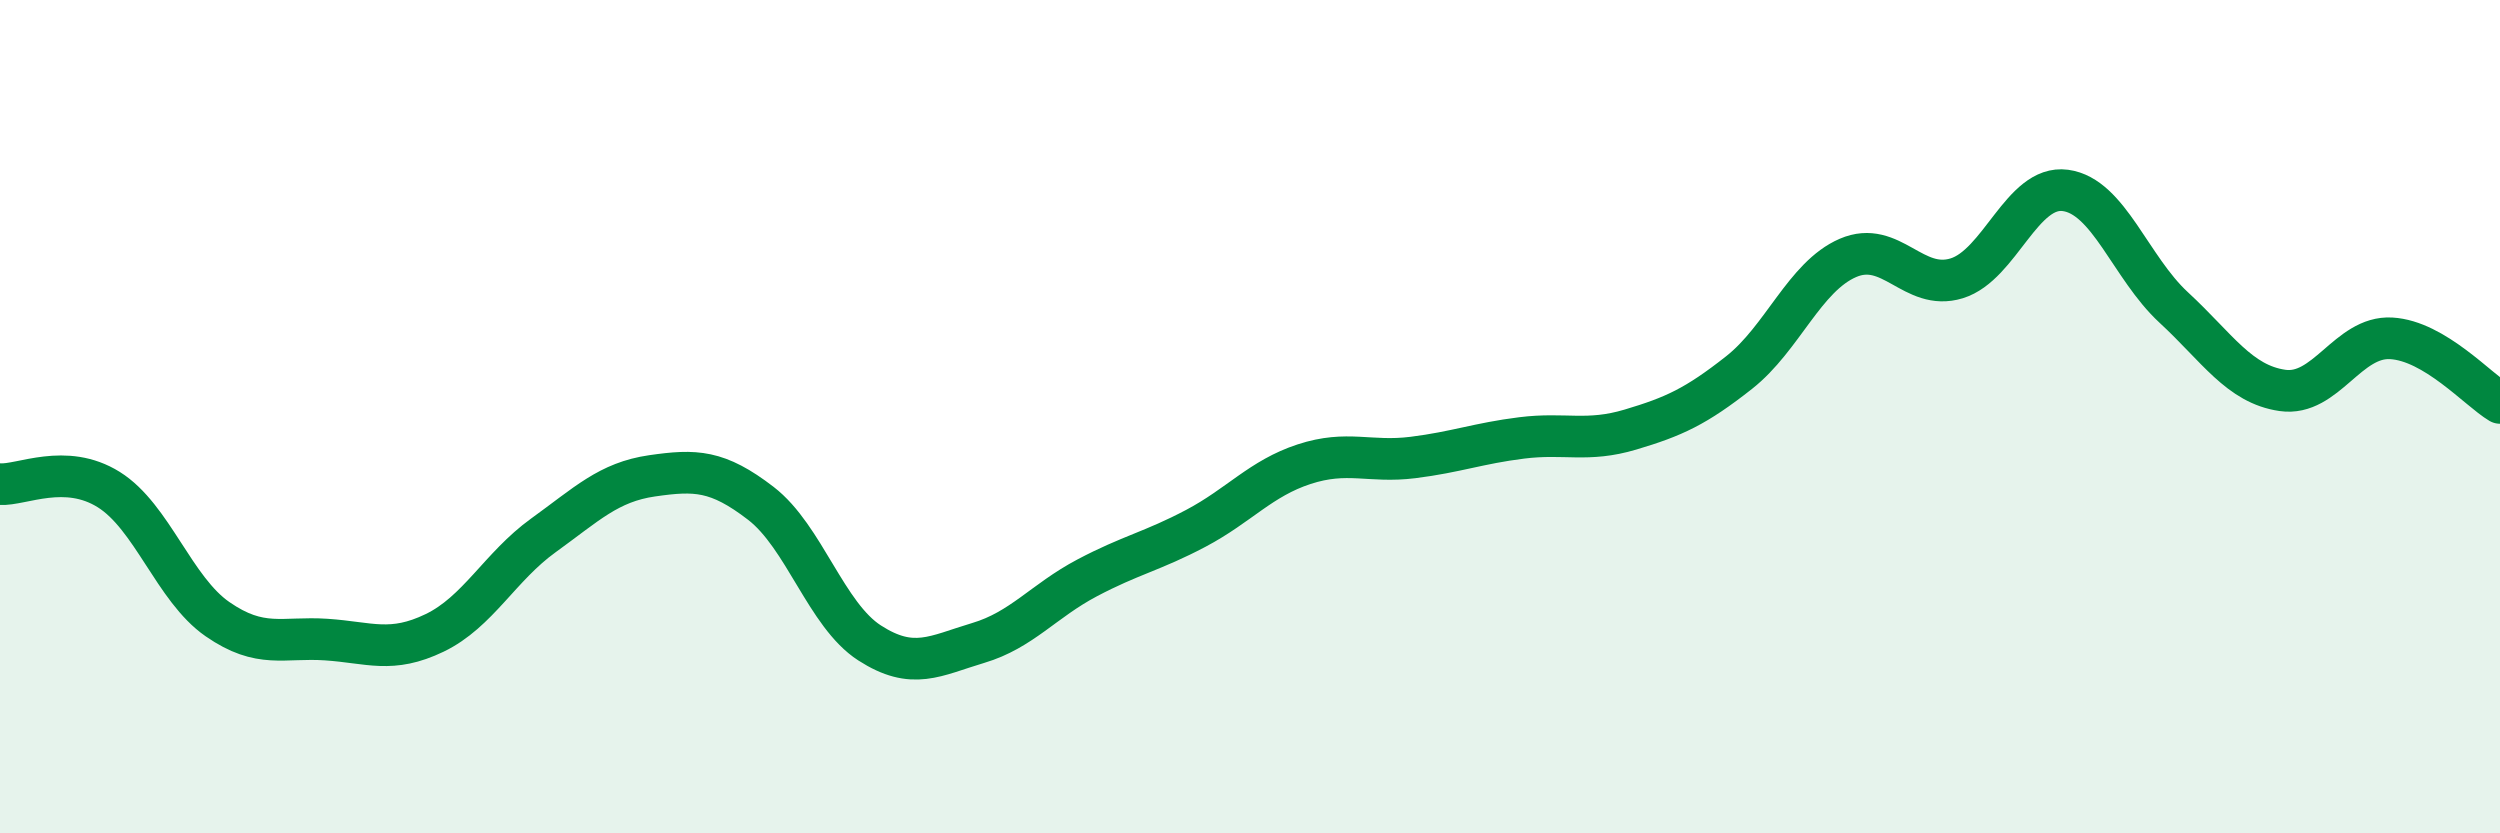
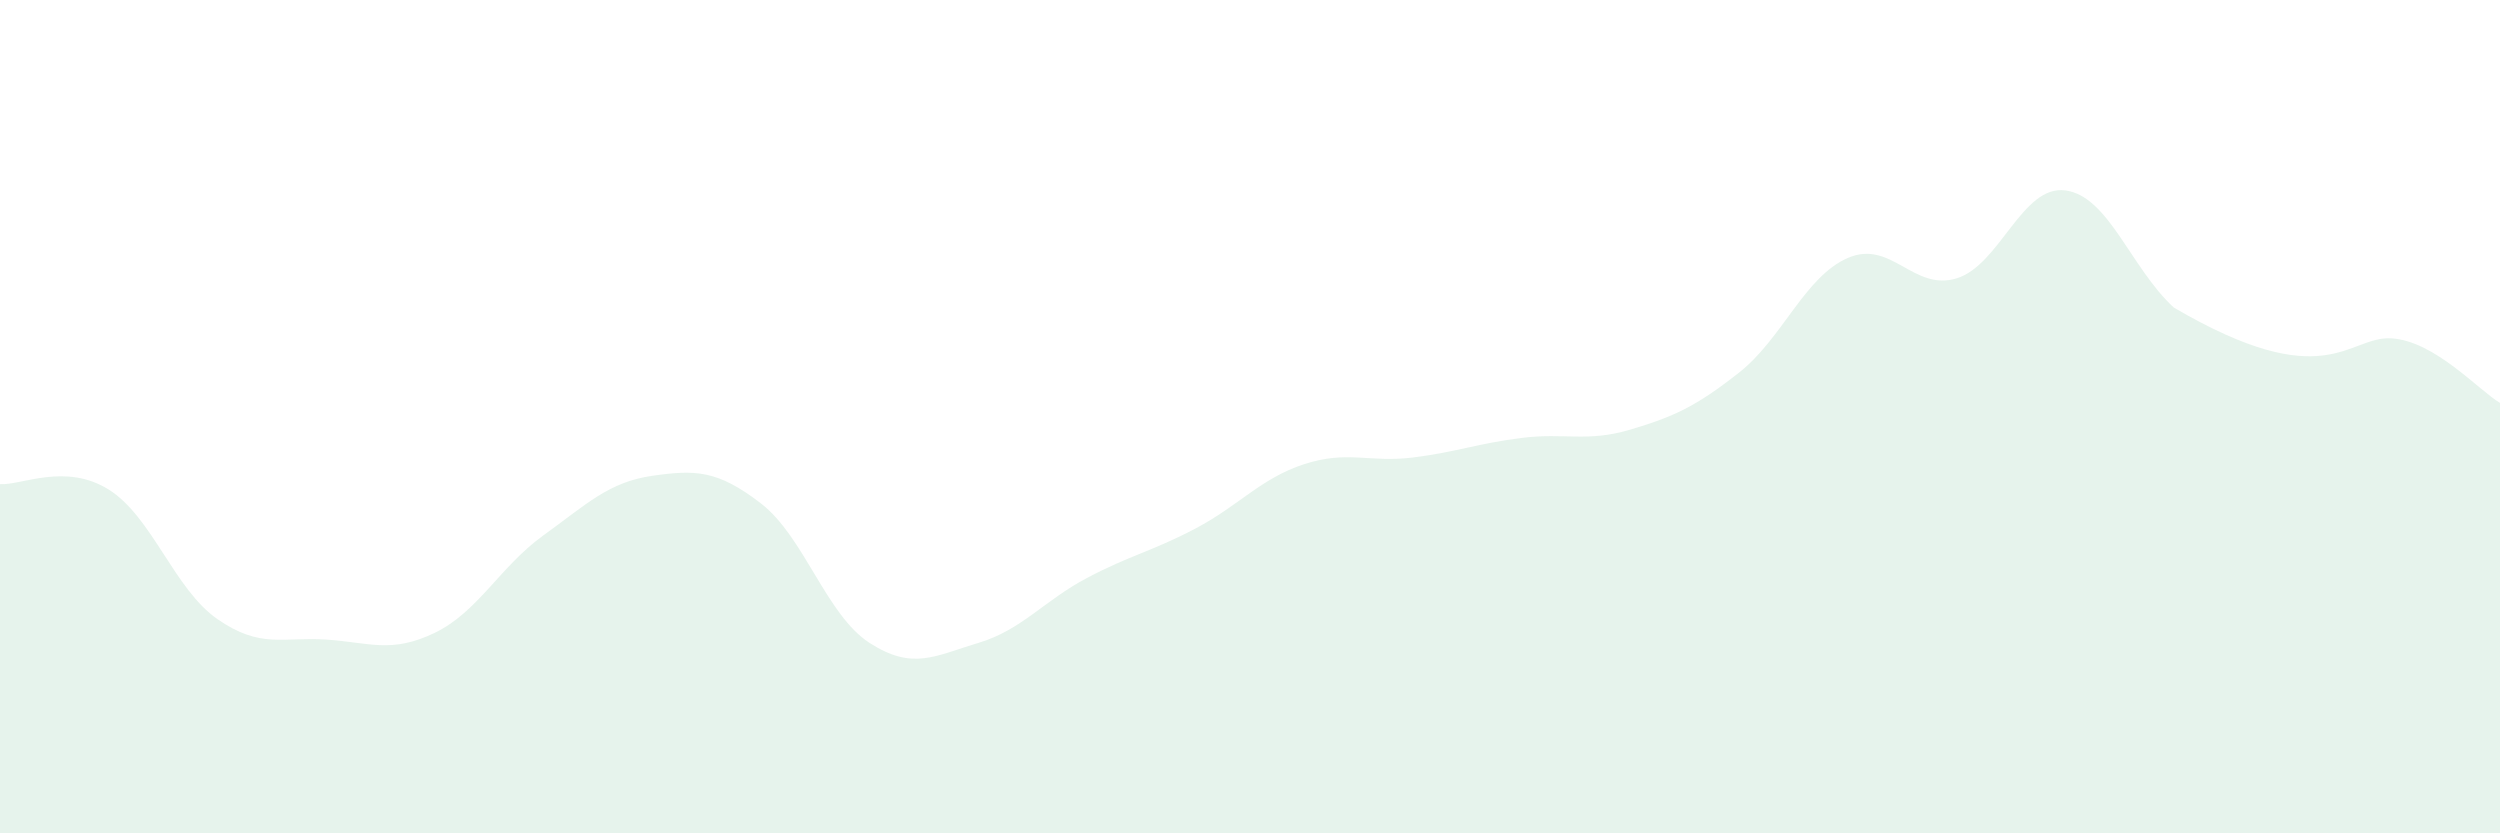
<svg xmlns="http://www.w3.org/2000/svg" width="60" height="20" viewBox="0 0 60 20">
-   <path d="M 0,11.62 C 0.52,11.65 1.57,11.1 2.61,11.75 C 3.65,12.4 4.18,14.14 5.22,14.86 C 6.26,15.58 6.79,15.28 7.83,15.35 C 8.87,15.42 9.39,15.69 10.43,15.19 C 11.47,14.69 12,13.6 13.04,12.85 C 14.08,12.1 14.61,11.57 15.65,11.42 C 16.69,11.27 17.22,11.28 18.26,12.08 C 19.3,12.88 19.83,14.76 20.87,15.43 C 21.91,16.1 22.44,15.74 23.48,15.43 C 24.52,15.12 25.05,14.42 26.09,13.87 C 27.13,13.32 27.66,13.23 28.7,12.68 C 29.74,12.13 30.26,11.48 31.3,11.14 C 32.34,10.8 32.87,11.11 33.91,10.98 C 34.95,10.85 35.48,10.64 36.52,10.51 C 37.56,10.38 38.09,10.62 39.13,10.31 C 40.17,10 40.7,9.76 41.74,8.94 C 42.78,8.12 43.31,6.64 44.35,6.19 C 45.39,5.74 45.92,7 46.96,6.68 C 48,6.36 48.53,4.43 49.57,4.57 C 50.61,4.71 51.13,6.42 52.17,7.38 C 53.21,8.34 53.74,9.22 54.78,9.37 C 55.82,9.52 56.35,8.06 57.39,8.12 C 58.43,8.18 59.48,9.36 60,9.67L60 20L0 20Z" fill="#008740" opacity="0.1" stroke-linecap="round" stroke-linejoin="round" />
-   <path d="M 0,11.62 C 0.52,11.65 1.57,11.1 2.61,11.75 C 3.65,12.4 4.18,14.14 5.22,14.86 C 6.26,15.58 6.79,15.28 7.83,15.35 C 8.87,15.42 9.39,15.69 10.43,15.19 C 11.47,14.69 12,13.6 13.04,12.85 C 14.08,12.1 14.61,11.57 15.65,11.42 C 16.69,11.27 17.22,11.28 18.26,12.08 C 19.3,12.88 19.83,14.76 20.87,15.43 C 21.91,16.1 22.44,15.74 23.48,15.43 C 24.52,15.12 25.05,14.42 26.09,13.87 C 27.13,13.32 27.66,13.23 28.7,12.68 C 29.74,12.13 30.26,11.48 31.3,11.14 C 32.34,10.8 32.87,11.11 33.91,10.98 C 34.95,10.85 35.48,10.64 36.52,10.51 C 37.56,10.38 38.09,10.62 39.13,10.31 C 40.17,10 40.7,9.76 41.74,8.94 C 42.78,8.12 43.31,6.64 44.35,6.19 C 45.39,5.74 45.92,7 46.96,6.68 C 48,6.36 48.53,4.43 49.57,4.57 C 50.61,4.71 51.13,6.42 52.17,7.38 C 53.21,8.34 53.74,9.22 54.78,9.37 C 55.82,9.52 56.35,8.06 57.39,8.12 C 58.43,8.18 59.48,9.36 60,9.67" stroke="#008740" stroke-width="1" fill="none" stroke-linecap="round" stroke-linejoin="round" />
+   <path d="M 0,11.62 C 0.52,11.65 1.57,11.1 2.61,11.75 C 3.65,12.4 4.18,14.14 5.22,14.86 C 6.26,15.58 6.79,15.28 7.83,15.35 C 8.87,15.42 9.39,15.69 10.43,15.19 C 11.47,14.69 12,13.6 13.04,12.85 C 14.08,12.1 14.61,11.57 15.65,11.42 C 16.69,11.27 17.22,11.28 18.26,12.08 C 19.3,12.88 19.83,14.76 20.87,15.43 C 21.91,16.1 22.44,15.74 23.48,15.43 C 24.52,15.12 25.05,14.42 26.09,13.87 C 27.13,13.32 27.66,13.23 28.7,12.68 C 29.74,12.13 30.26,11.48 31.3,11.14 C 32.34,10.8 32.87,11.11 33.91,10.98 C 34.95,10.85 35.48,10.64 36.52,10.51 C 37.56,10.38 38.09,10.62 39.13,10.31 C 40.17,10 40.7,9.76 41.74,8.94 C 42.78,8.12 43.31,6.64 44.35,6.19 C 45.39,5.74 45.92,7 46.96,6.68 C 48,6.36 48.53,4.43 49.57,4.57 C 50.61,4.71 51.13,6.42 52.17,7.38 C 55.82,9.52 56.35,8.06 57.39,8.12 C 58.43,8.18 59.48,9.36 60,9.67L60 20L0 20Z" fill="#008740" opacity="0.1" stroke-linecap="round" stroke-linejoin="round" />
</svg>